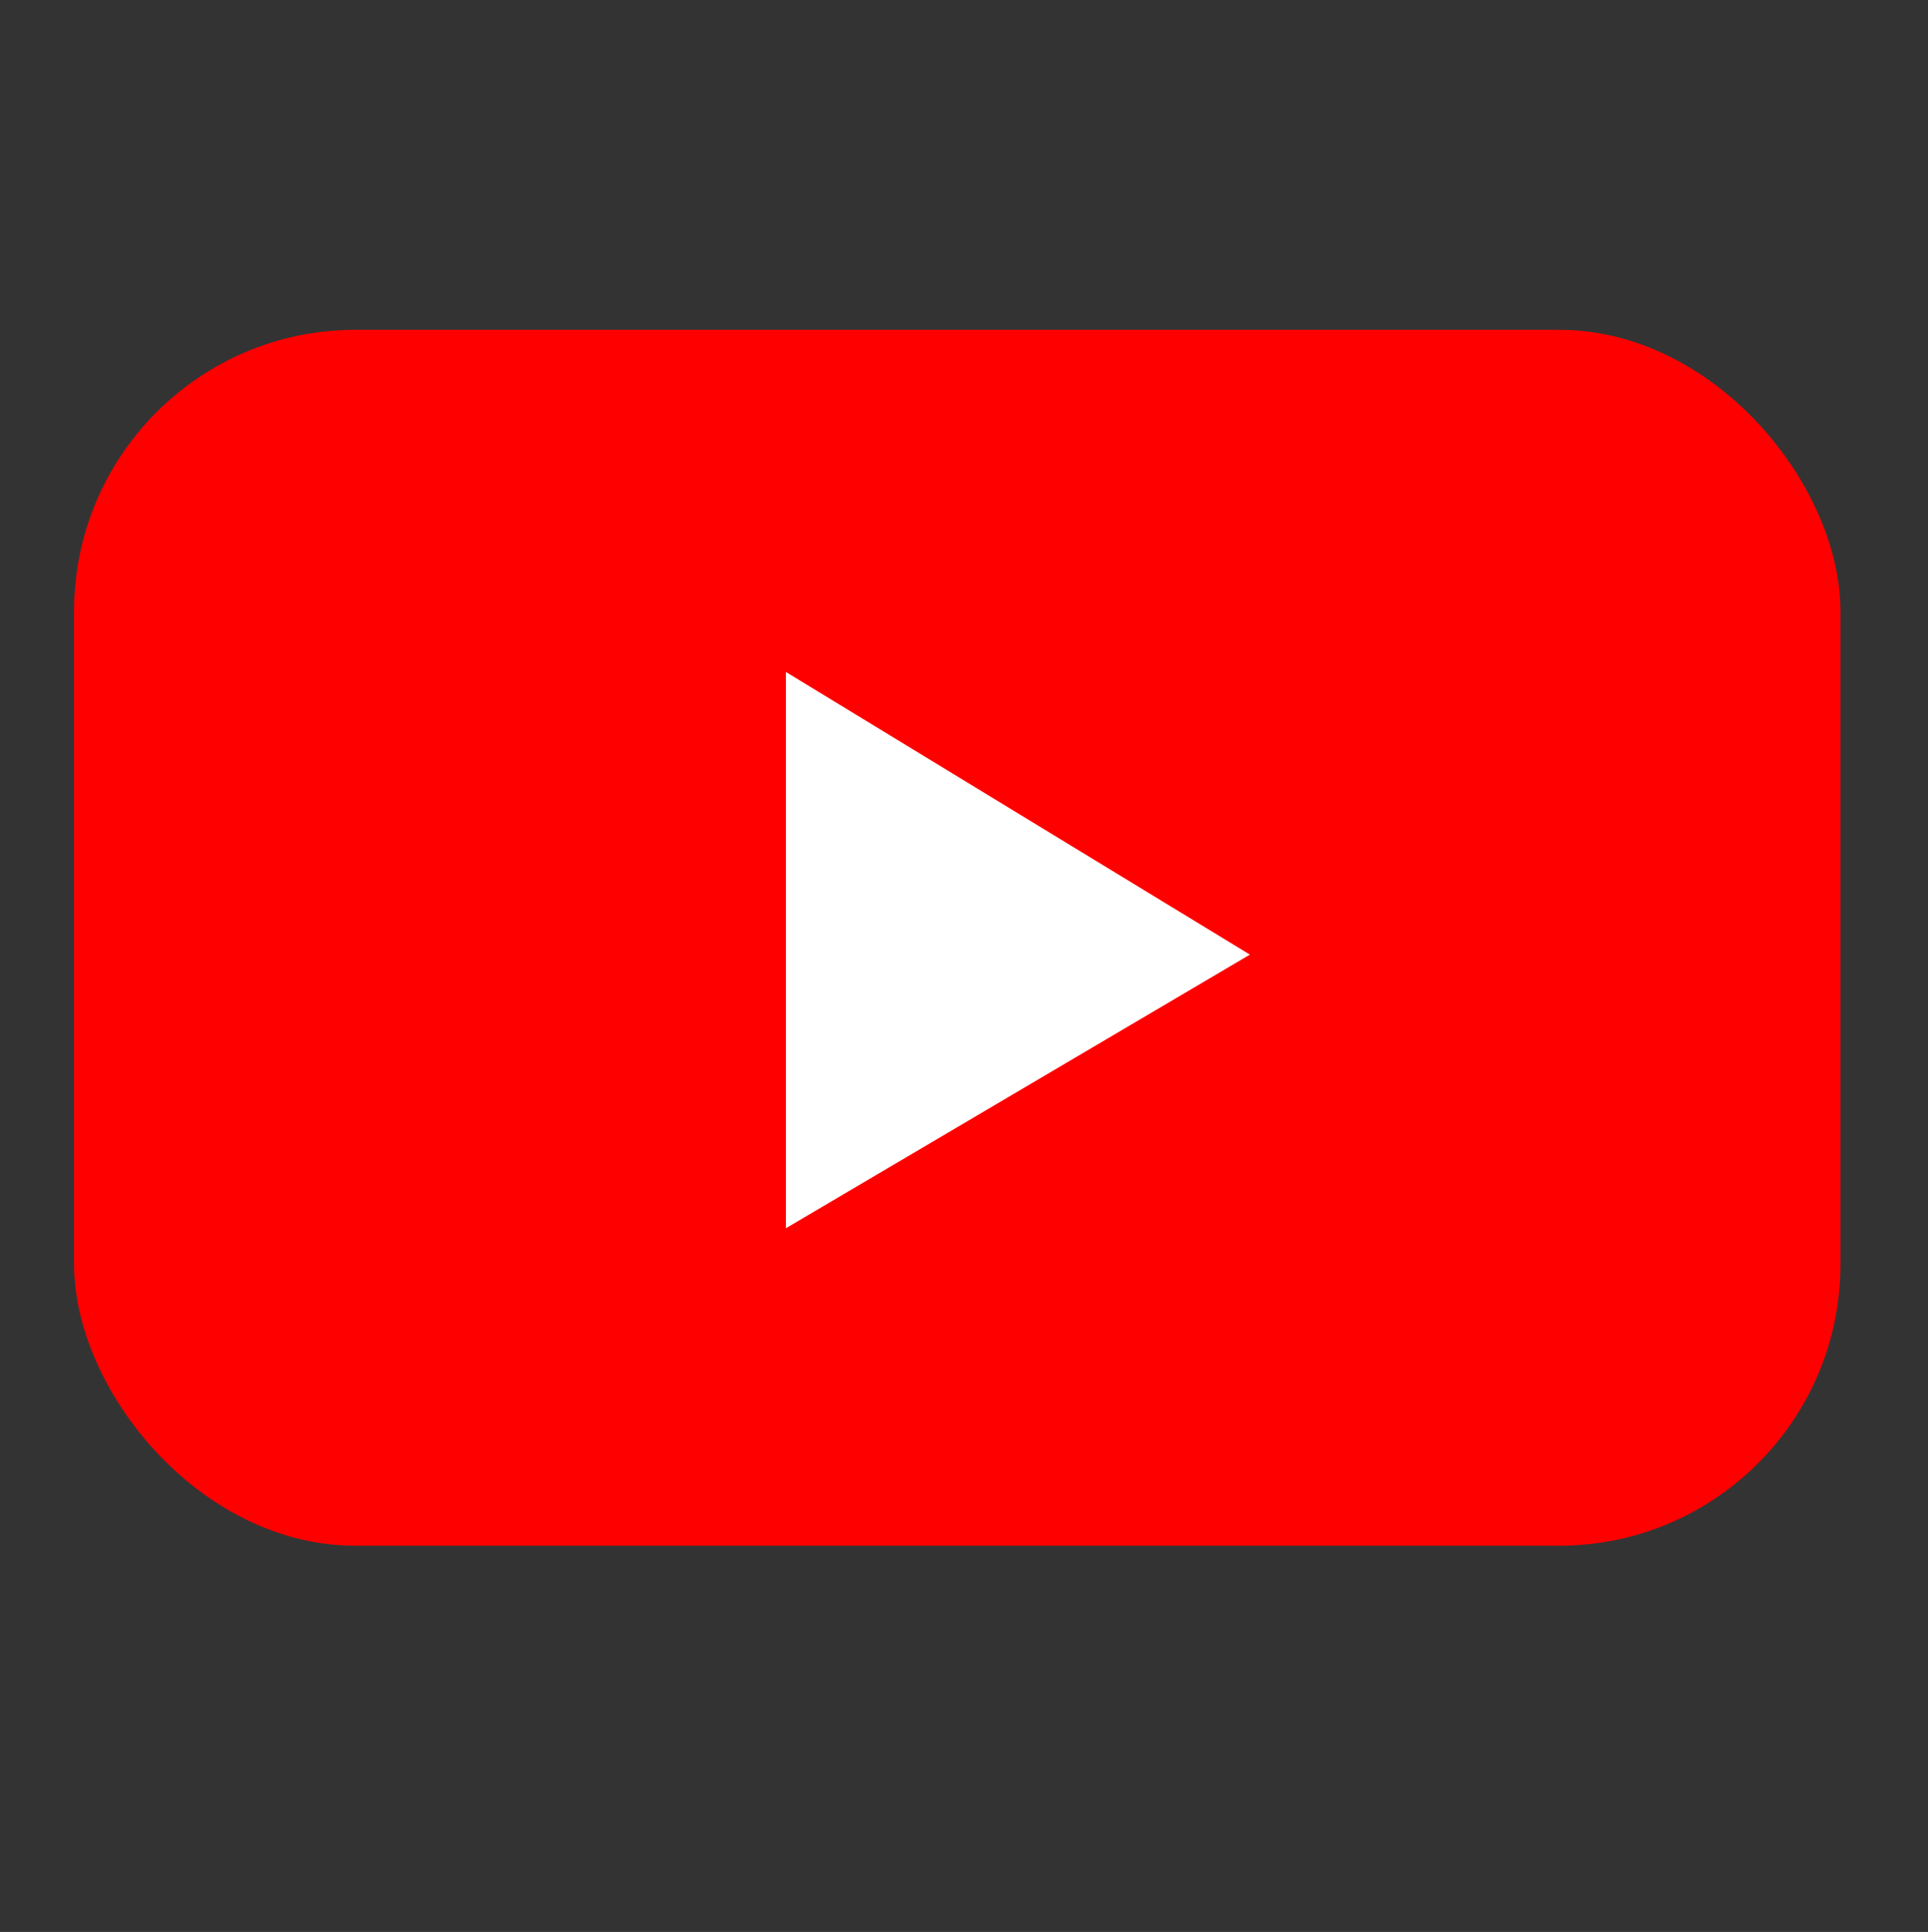
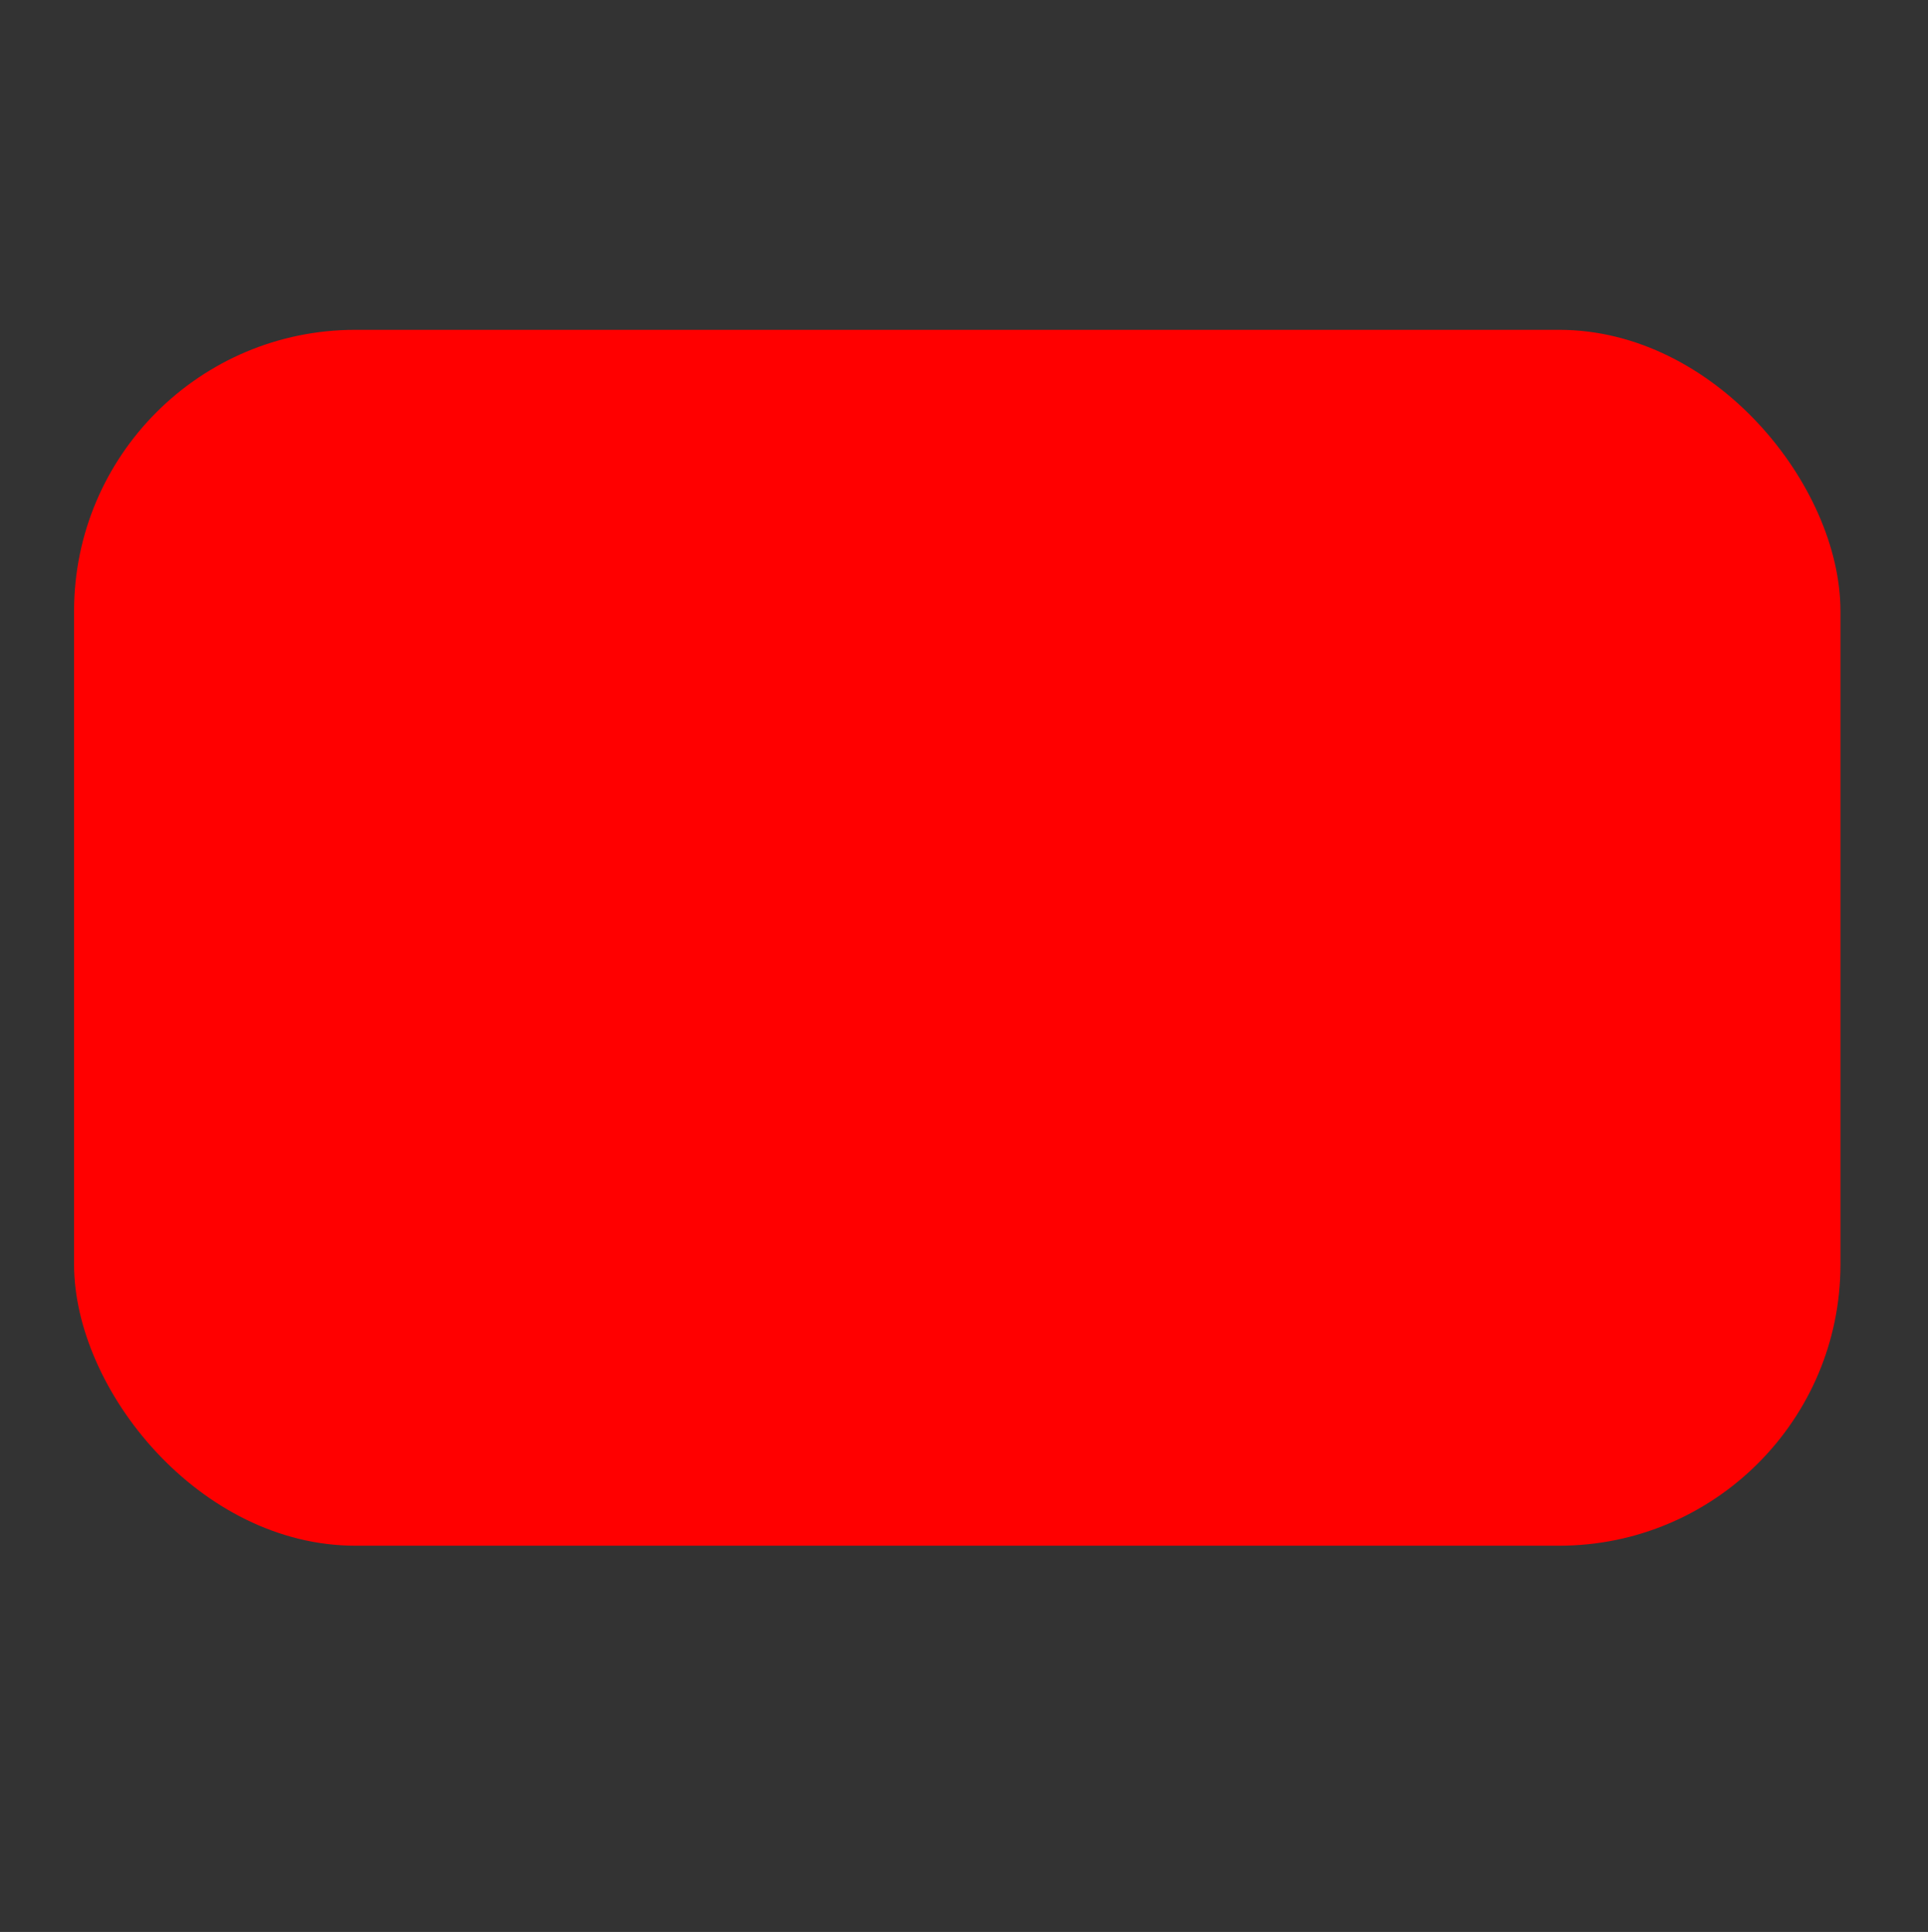
<svg xmlns="http://www.w3.org/2000/svg" xmlns:ns1="http://www.inkscape.org/namespaces/inkscape" xmlns:ns2="http://sodipodi.sourceforge.net/DTD/sodipodi-0.dtd" width="504mm" height="505mm" viewBox="0 0 504 505" version="1.1" id="svg1" ns1:version="1.3.2 (091e20e, 2023-11-25, custom)" ns2:docname="그리기.svg">
  <rect x="0" y="0" width="504" height="505" fill="#333333" stroke="none" />
  <ns2:namedview id="namedview1" pagecolor="#ffffff" bordercolor="#000000" borderopacity="0.25" ns1:showpageshadow="2" ns1:pageopacity="0.0" ns1:pagecheckerboard="0" ns1:deskcolor="#d1d1d1" ns1:document-units="mm" ns1:zoom="0.088388348" ns1:cx="876.8124" ns1:cy="-1612.2035" ns1:window-width="1920" ns1:window-height="1009" ns1:window-x="-8" ns1:window-y="-8" ns1:window-maximized="1" ns1:current-layer="layer1" />
  <defs id="defs1" />
  <g ns1:label="Layer 1" ns1:groupmode="layer" id="layer1">
    <rect style="fill:#ff0000;fill-opacity:1;stroke-width:0.297" id="rect2" width="461.756" height="317.823" x="19.362" y="86.214" ry="73.537" />
-     <path style="fill:#ffffff;fill-opacity:1;stroke-width:0.367" d="m 205.448,175.652 v 145.395 l 121.284,-71.515 v -0.002 z" id="path3" ns2:nodetypes="ccccc" />
  </g>
</svg>